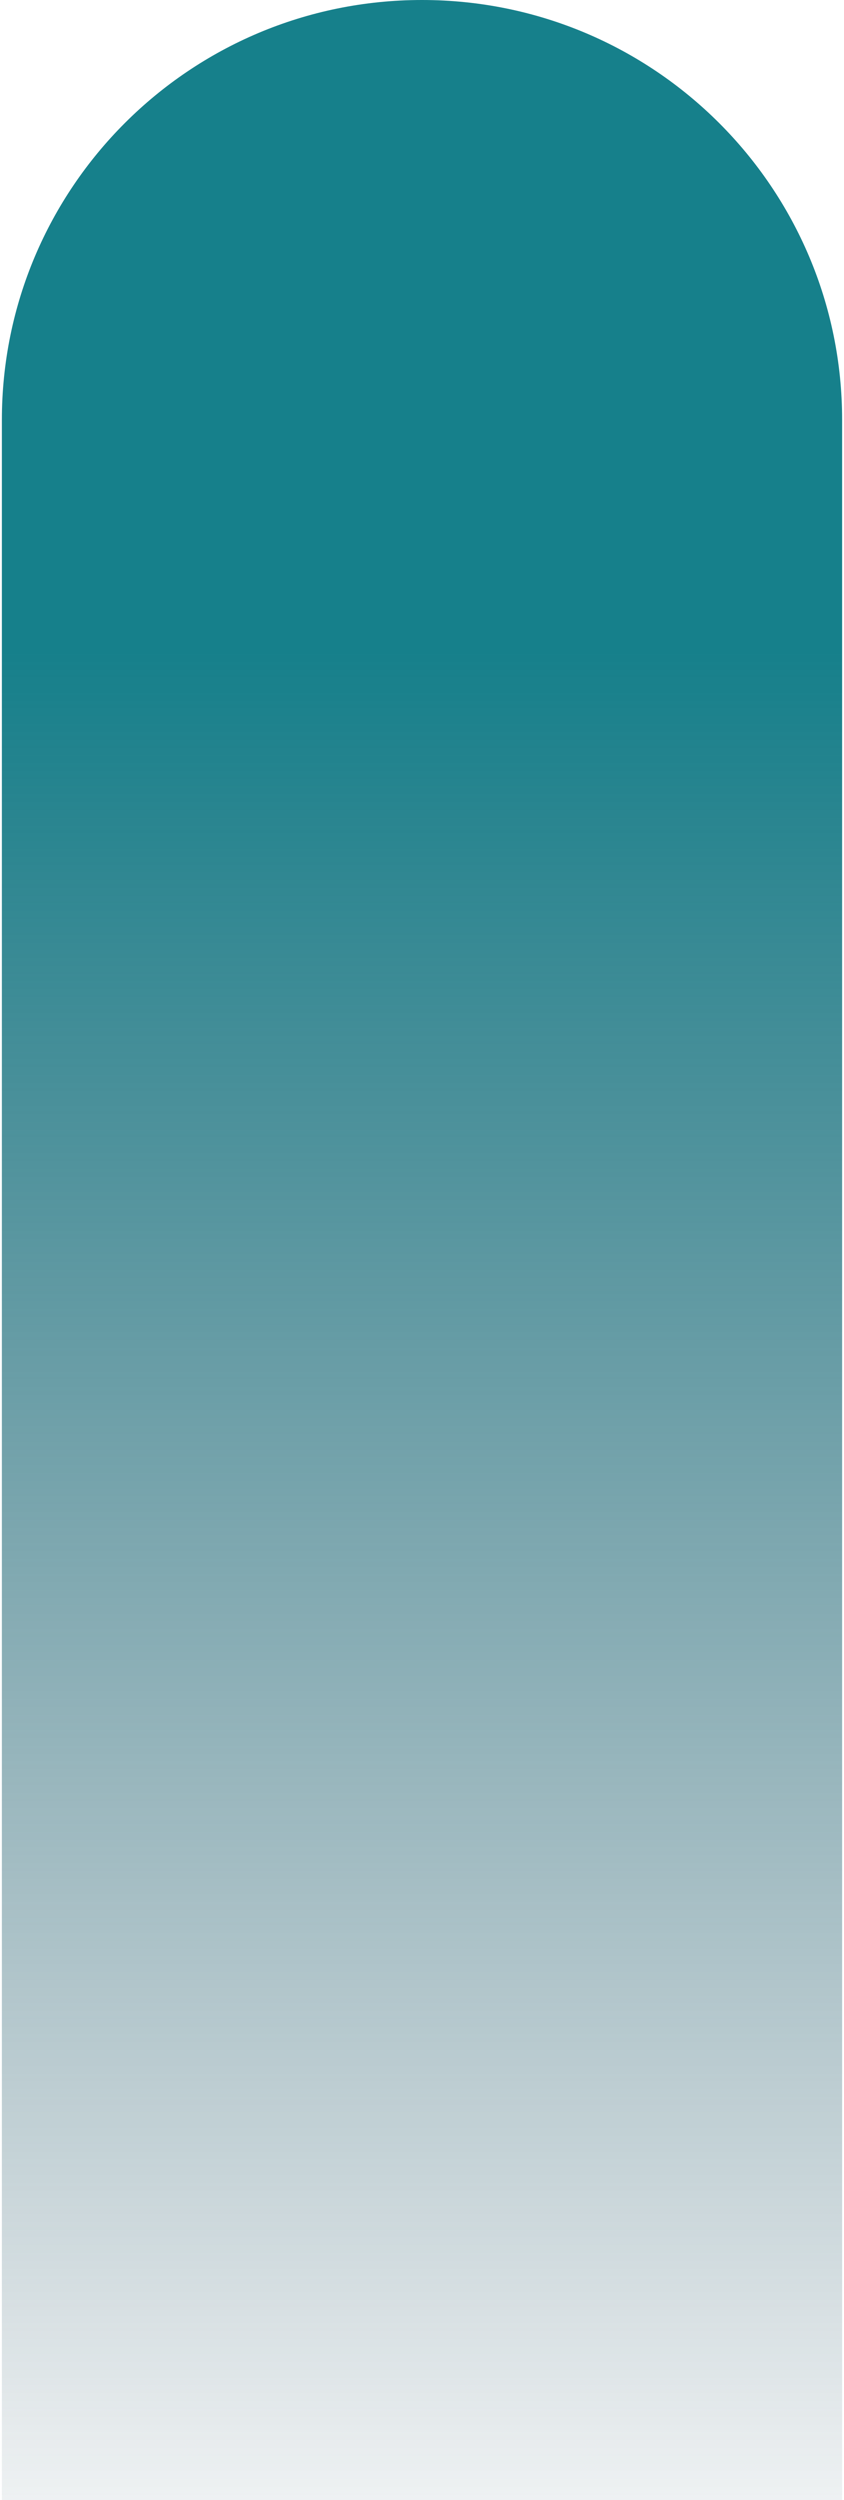
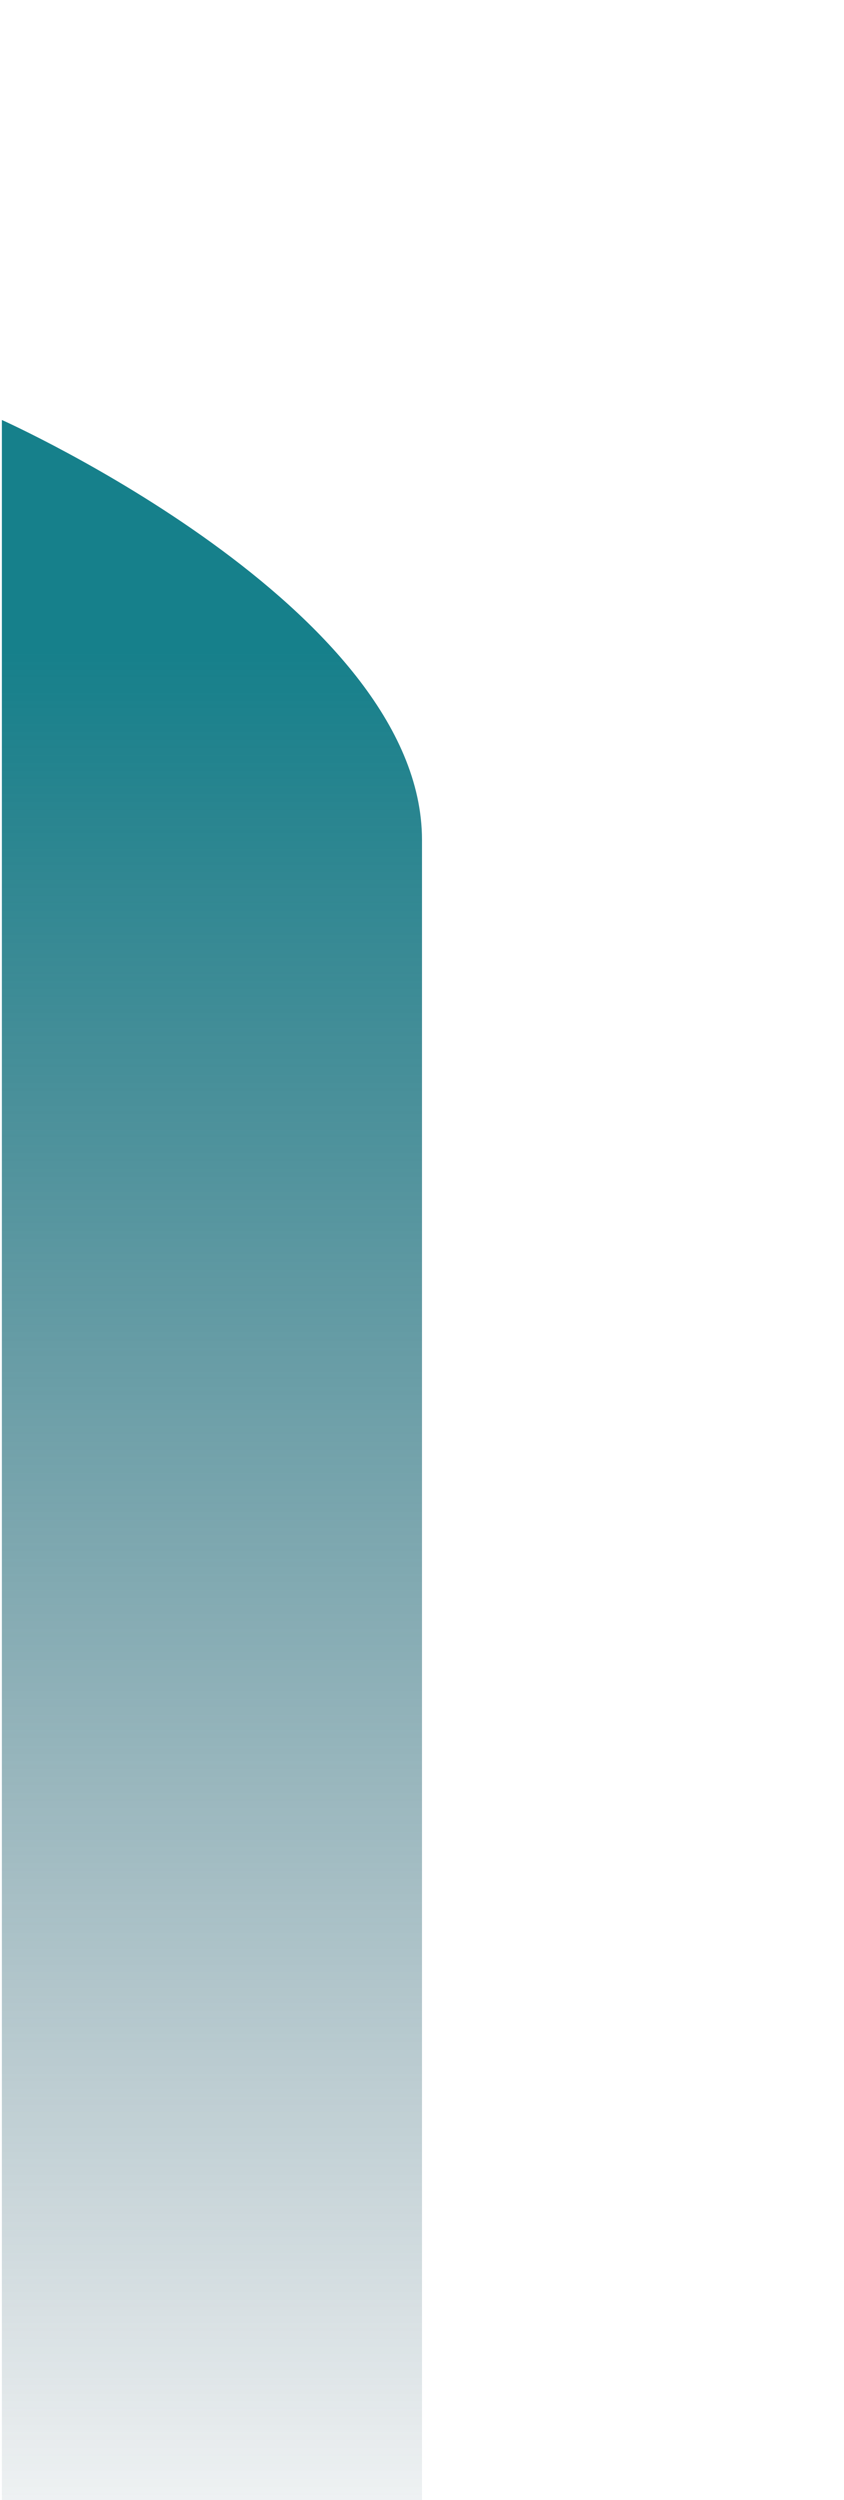
<svg xmlns="http://www.w3.org/2000/svg" id="Isolation_Mode6824f51d469d7" data-name="Isolation Mode" viewBox="0 0 75 222.99" aria-hidden="true" width="75px" height="222px">
  <defs>
    <linearGradient class="cerosgradient" data-cerosgradient="true" id="CerosGradient_id9e2bcbeb7" gradientUnits="userSpaceOnUse" x1="50%" y1="100%" x2="50%" y2="0%">
      <stop offset="0%" stop-color="#d1d1d1" />
      <stop offset="100%" stop-color="#d1d1d1" />
    </linearGradient>
    <style>
      .cls-1-6824f51d469d7{
        fill: url(#linear-gradient6824f51d469d7);
        fill-rule: evenodd;
      }
    </style>
    <linearGradient id="linear-gradient6824f51d469d7" x1="1719.5" y1="-498.9" x2="1719.5" y2="-275.91" gradientTransform="translate(-1682 -275.91) scale(1 -1)" gradientUnits="userSpaceOnUse">
      <stop offset="0" stop-color="#103d50" stop-opacity=".07" />
      <stop offset=".74" stop-color="#16808b" />
      <stop offset="1" stop-color="#16808b" />
    </linearGradient>
  </defs>
-   <path class="cls-1-6824f51d469d7" d="M0,222.99V37.46C0,16.77,16.78,0,37.5,0s37.5,16.77,37.5,37.46v185.53H0Z" />
+   <path class="cls-1-6824f51d469d7" d="M0,222.99V37.46s37.5,16.77,37.5,37.46v185.53H0Z" />
</svg>